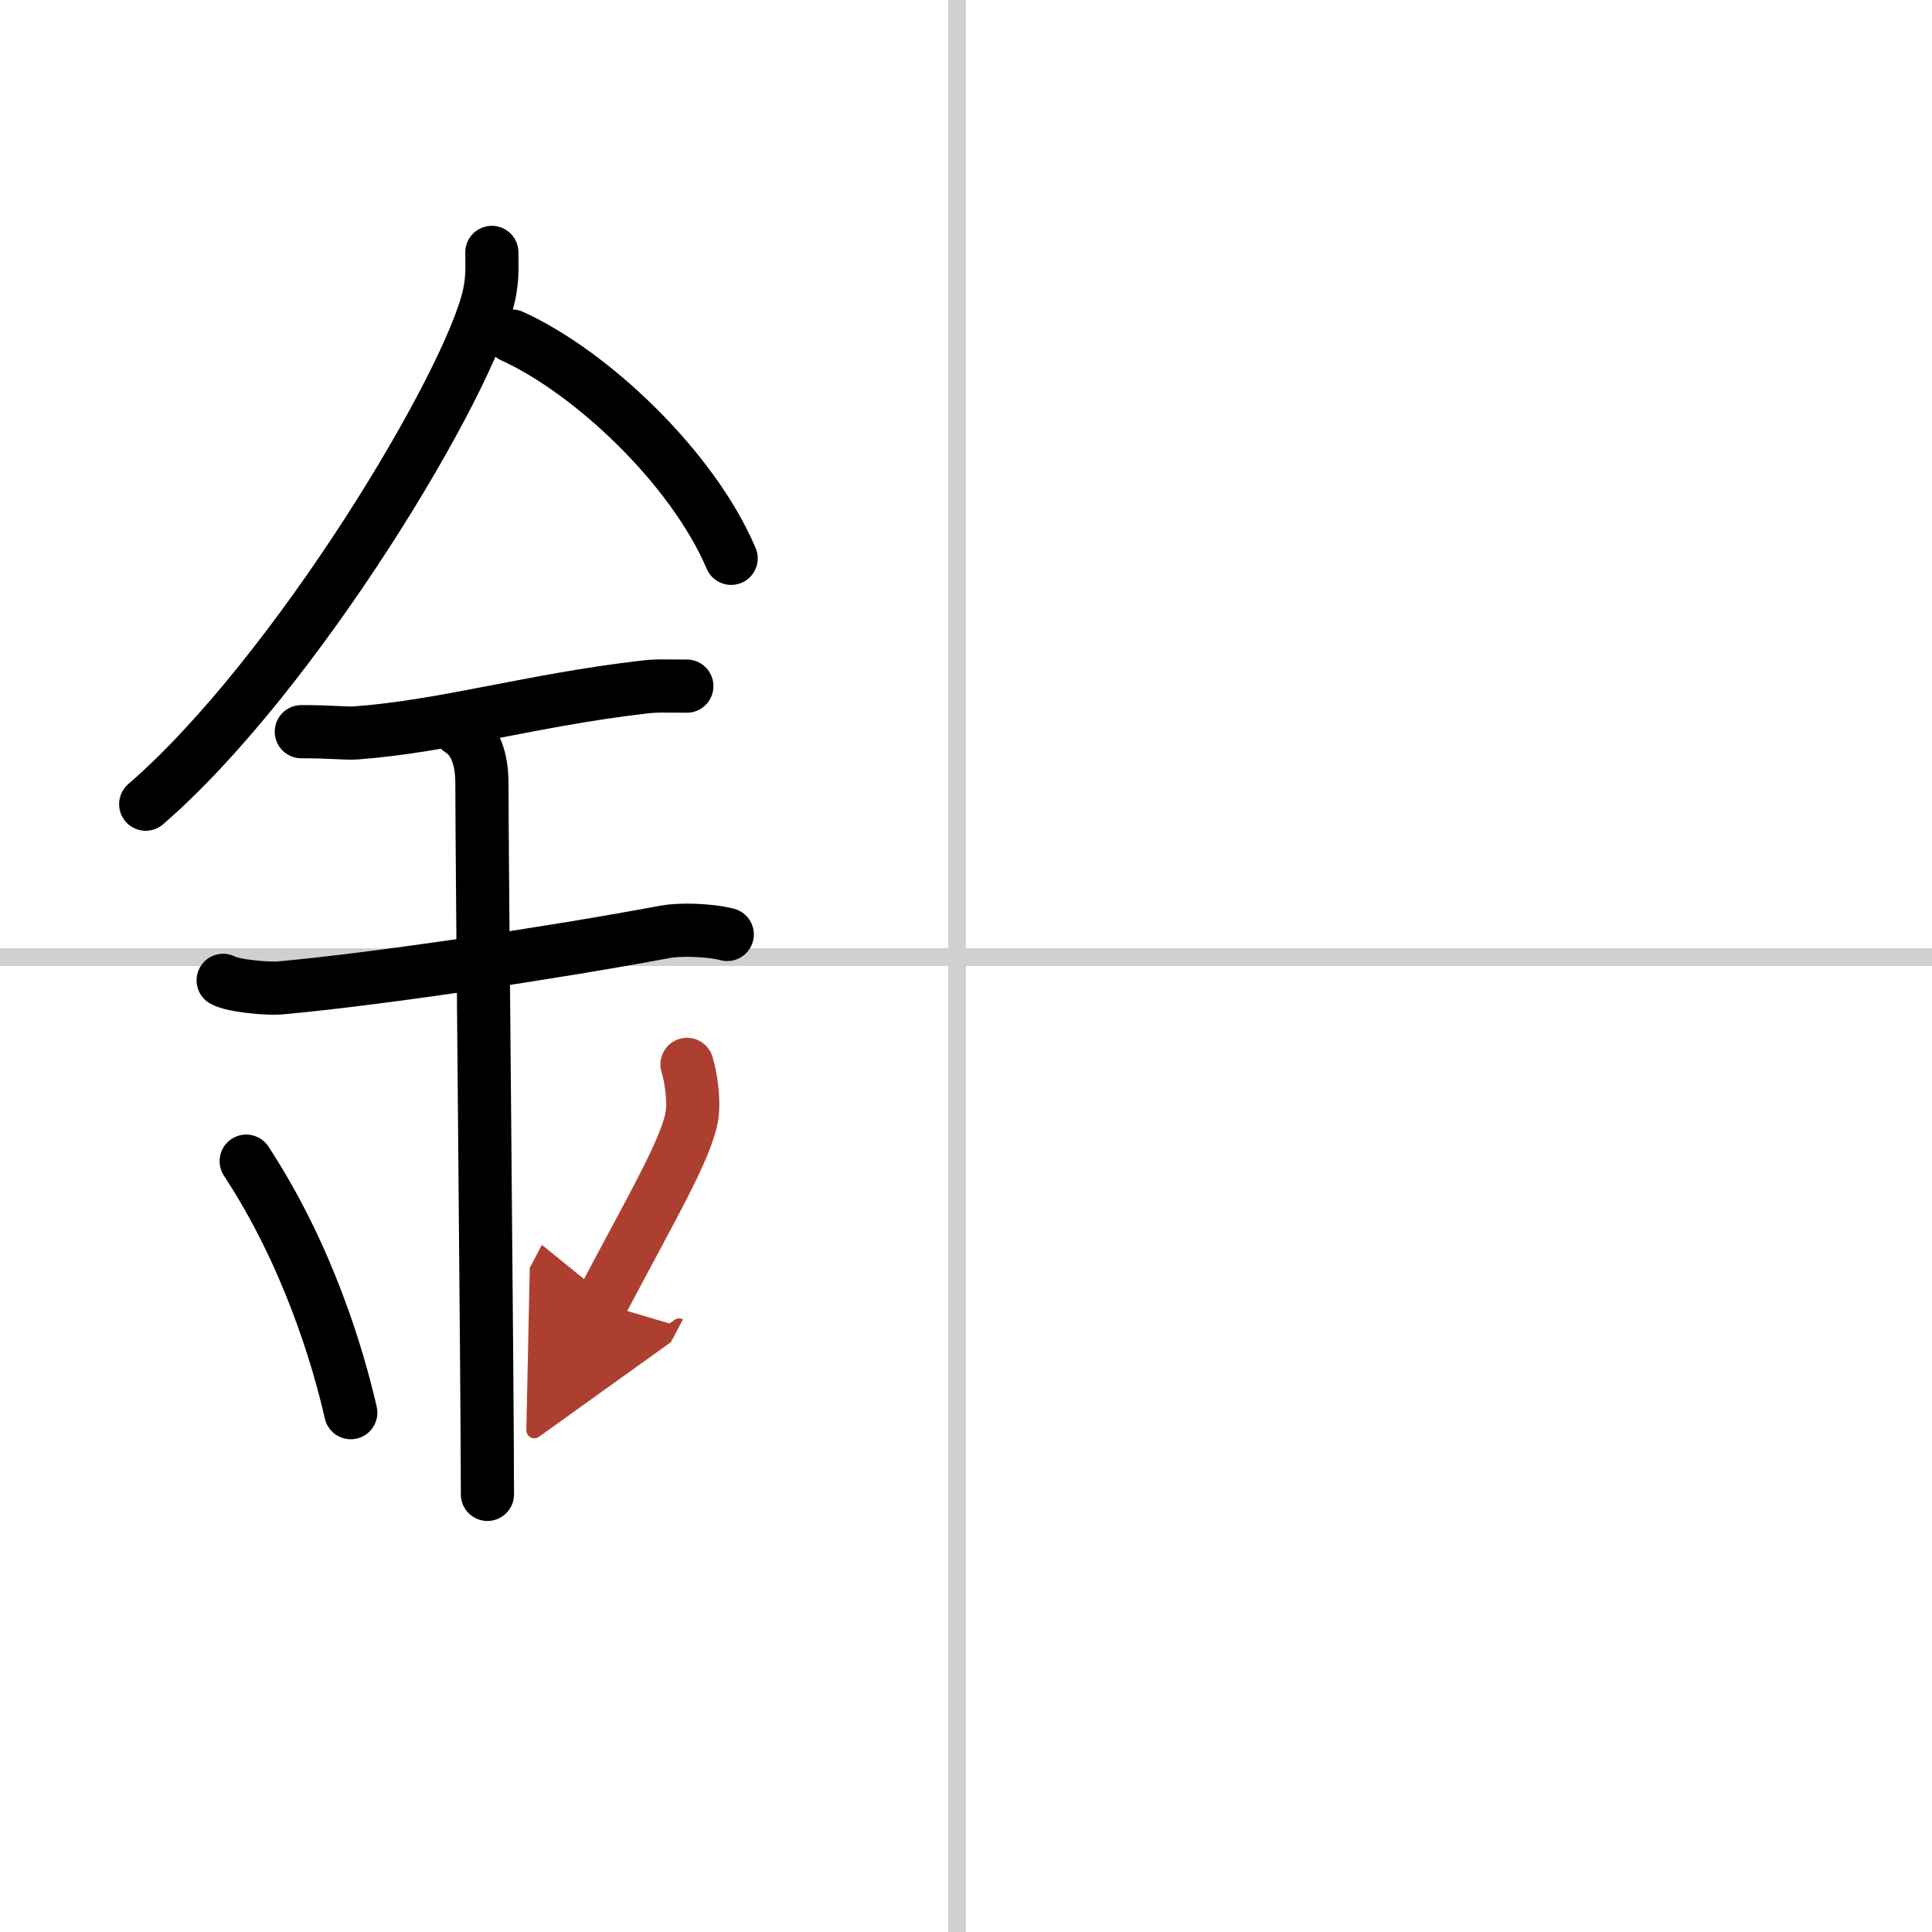
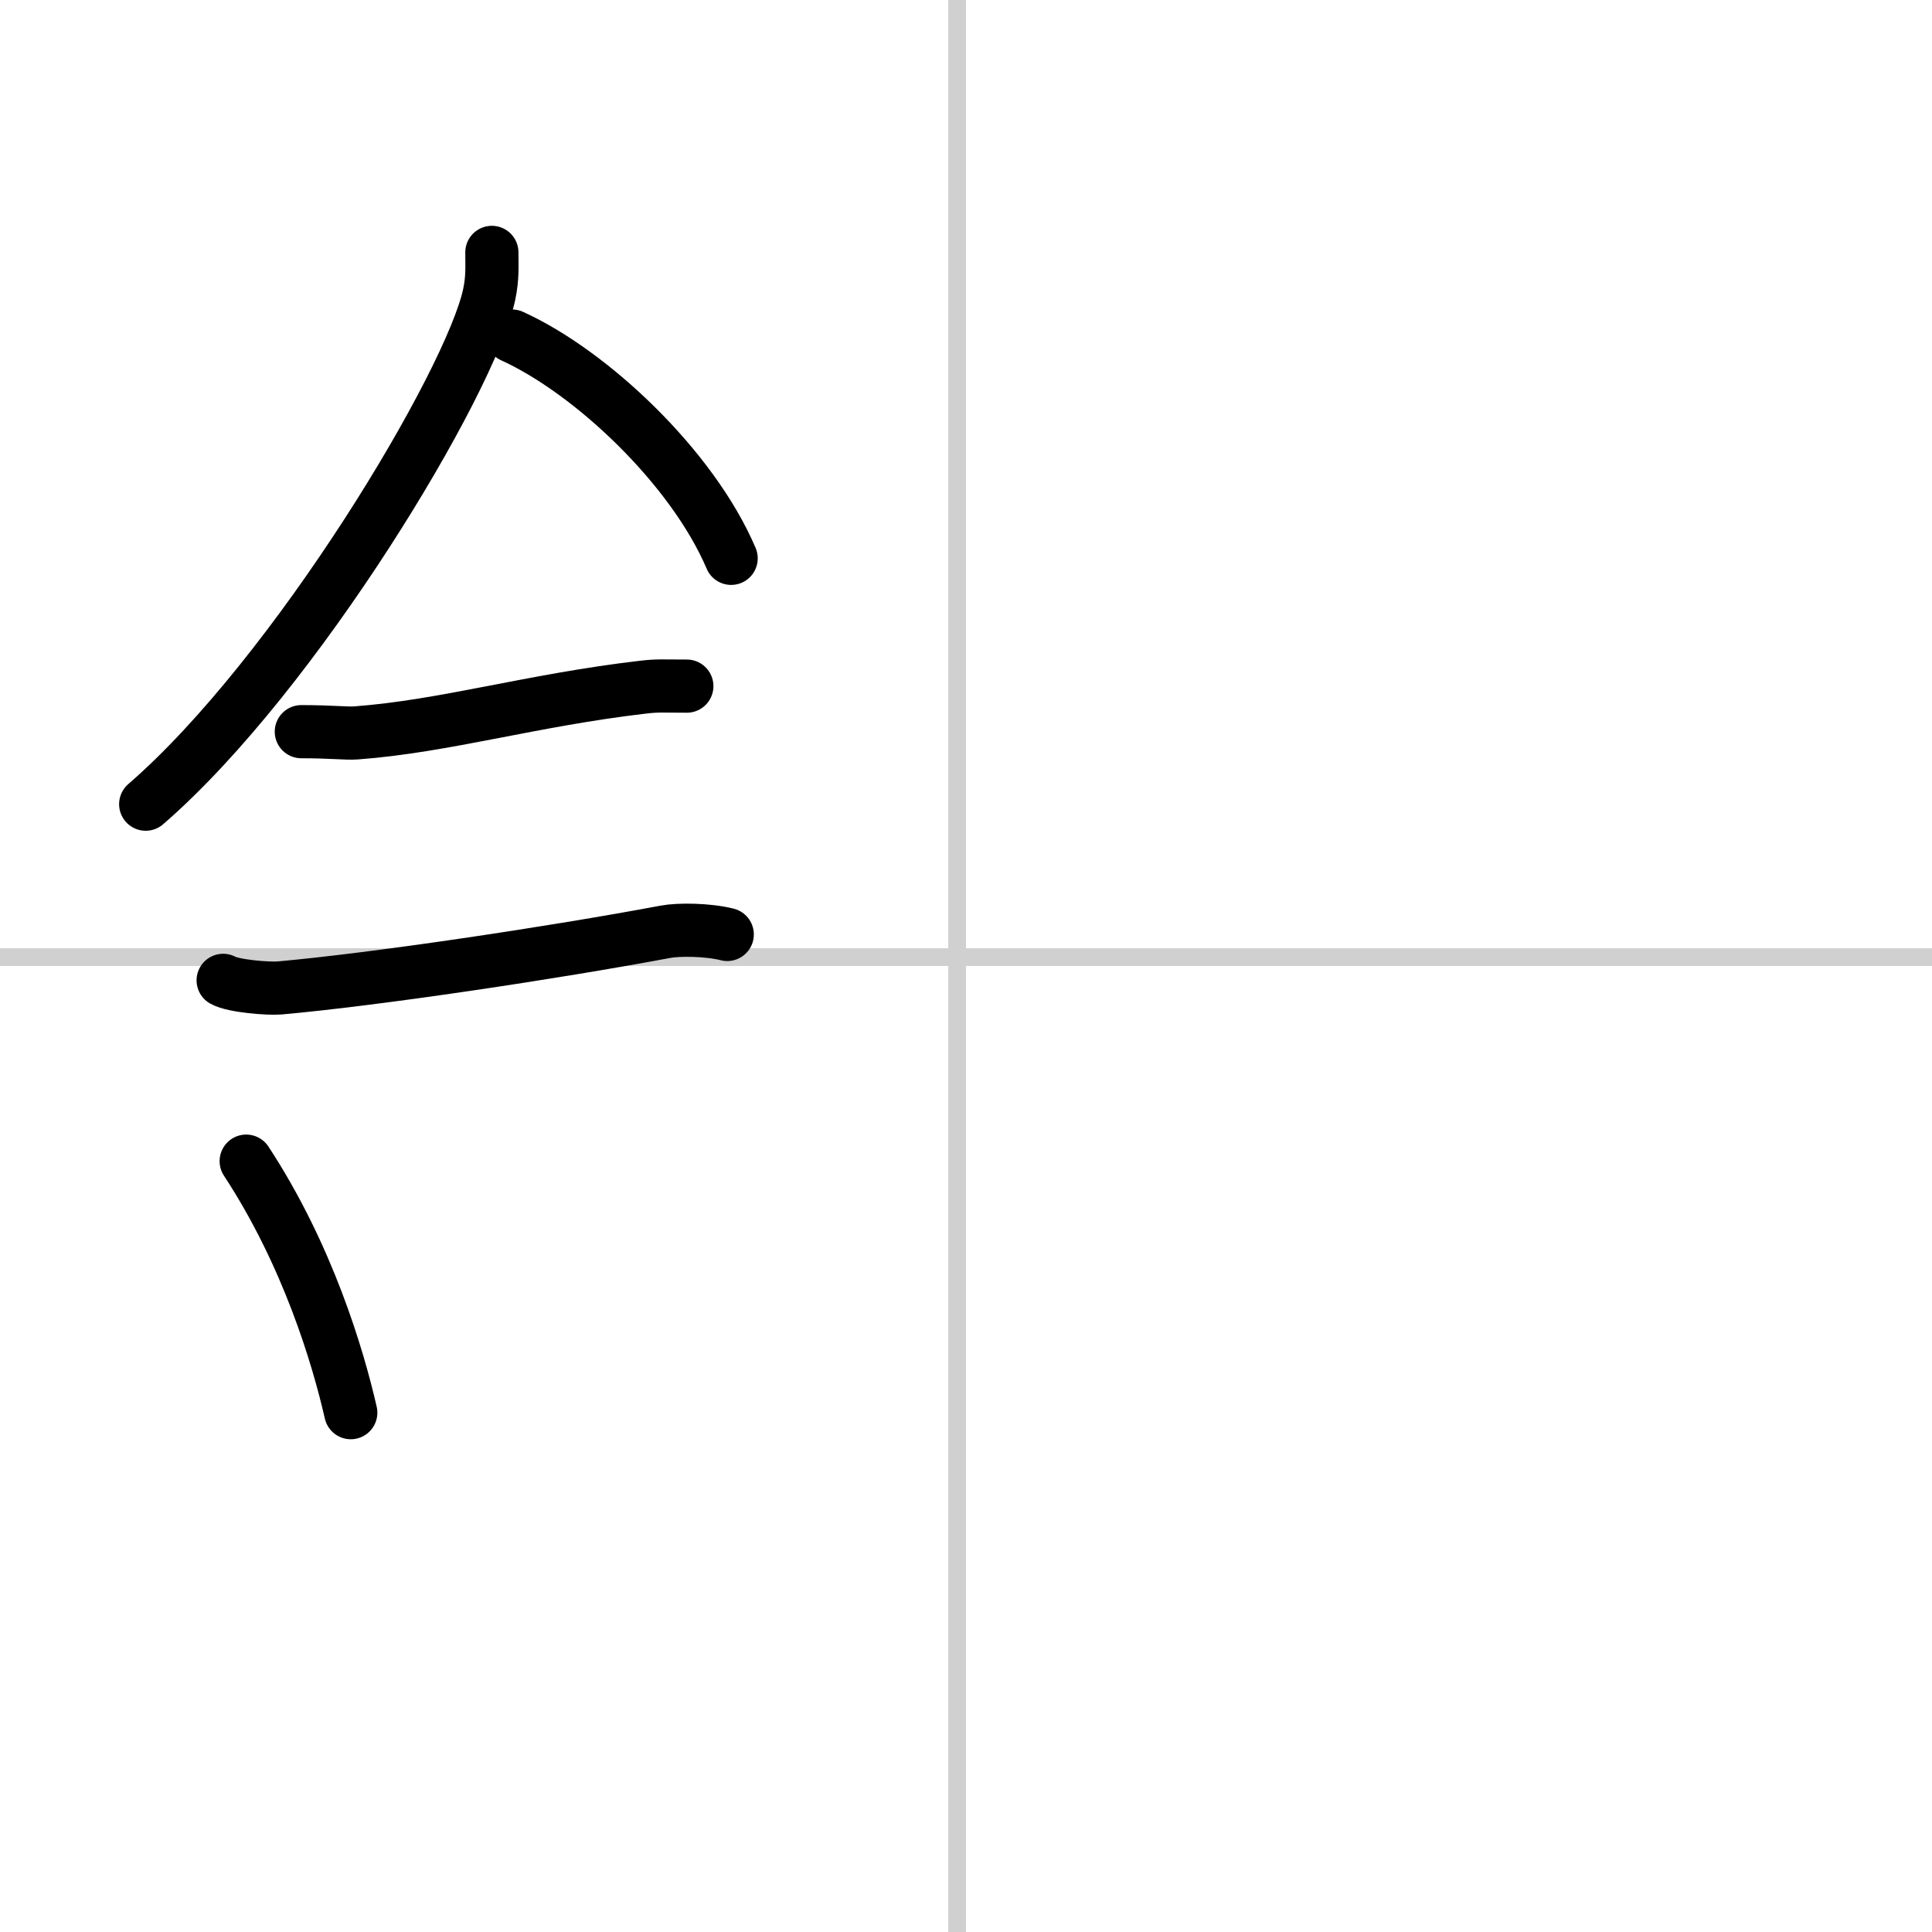
<svg xmlns="http://www.w3.org/2000/svg" width="400" height="400" viewBox="0 0 109 109">
  <defs>
    <marker id="a" markerWidth="4" orient="auto" refX="1" refY="5" viewBox="0 0 10 10">
      <polyline points="0 0 10 5 0 10 1 5" fill="#ad3f31" stroke="#ad3f31" />
    </marker>
  </defs>
  <g fill="none" stroke="#000" stroke-linecap="round" stroke-linejoin="round" stroke-width="3">
    <rect width="100%" height="100%" fill="#fff" stroke="#fff" />
    <line x1="54" x2="54" y2="109" stroke="#d0d0d0" stroke-width="1" />
    <line x2="109" y1="54" y2="54" stroke="#d0d0d0" stroke-width="1" />
    <path d="m27.75 14.24c0 0.79 0.05 1.42-0.15 2.37-1.04 4.94-10.92 21.44-19.38 28.76" />
    <path d="m28.89 18.96c4.47 2.03 10.18 7.42 12.36 12.54" />
    <path d="m17 41.28c1.73 0 2.52 0.11 3.08 0.07 5.01-0.37 9.92-1.85 16.19-2.58 0.85-0.1 1.04-0.06 2.48-0.06" />
    <path d="m12.59 55.31c0.59 0.33 2.56 0.48 3.17 0.43 5.49-0.49 15.49-1.99 21.78-3.17 0.73-0.14 2.38-0.13 3.49 0.15" />
-     <path d="m25.95 41.19c1.24 0.78 1.24 2.52 1.24 3.14 0 4.35 0.31 34.17 0.31 39.98" />
    <path d="m13.89 65.51c3.49 5.32 5.19 11.08 5.9 14.19" />
-     <path d="m38.76 60.05c0.26 0.85 0.39 2.09 0.29 2.82-0.26 1.85-2.27 5.23-5.13 10.66" marker-end="url(#a)" stroke="#ad3f31" />
  </g>
</svg>